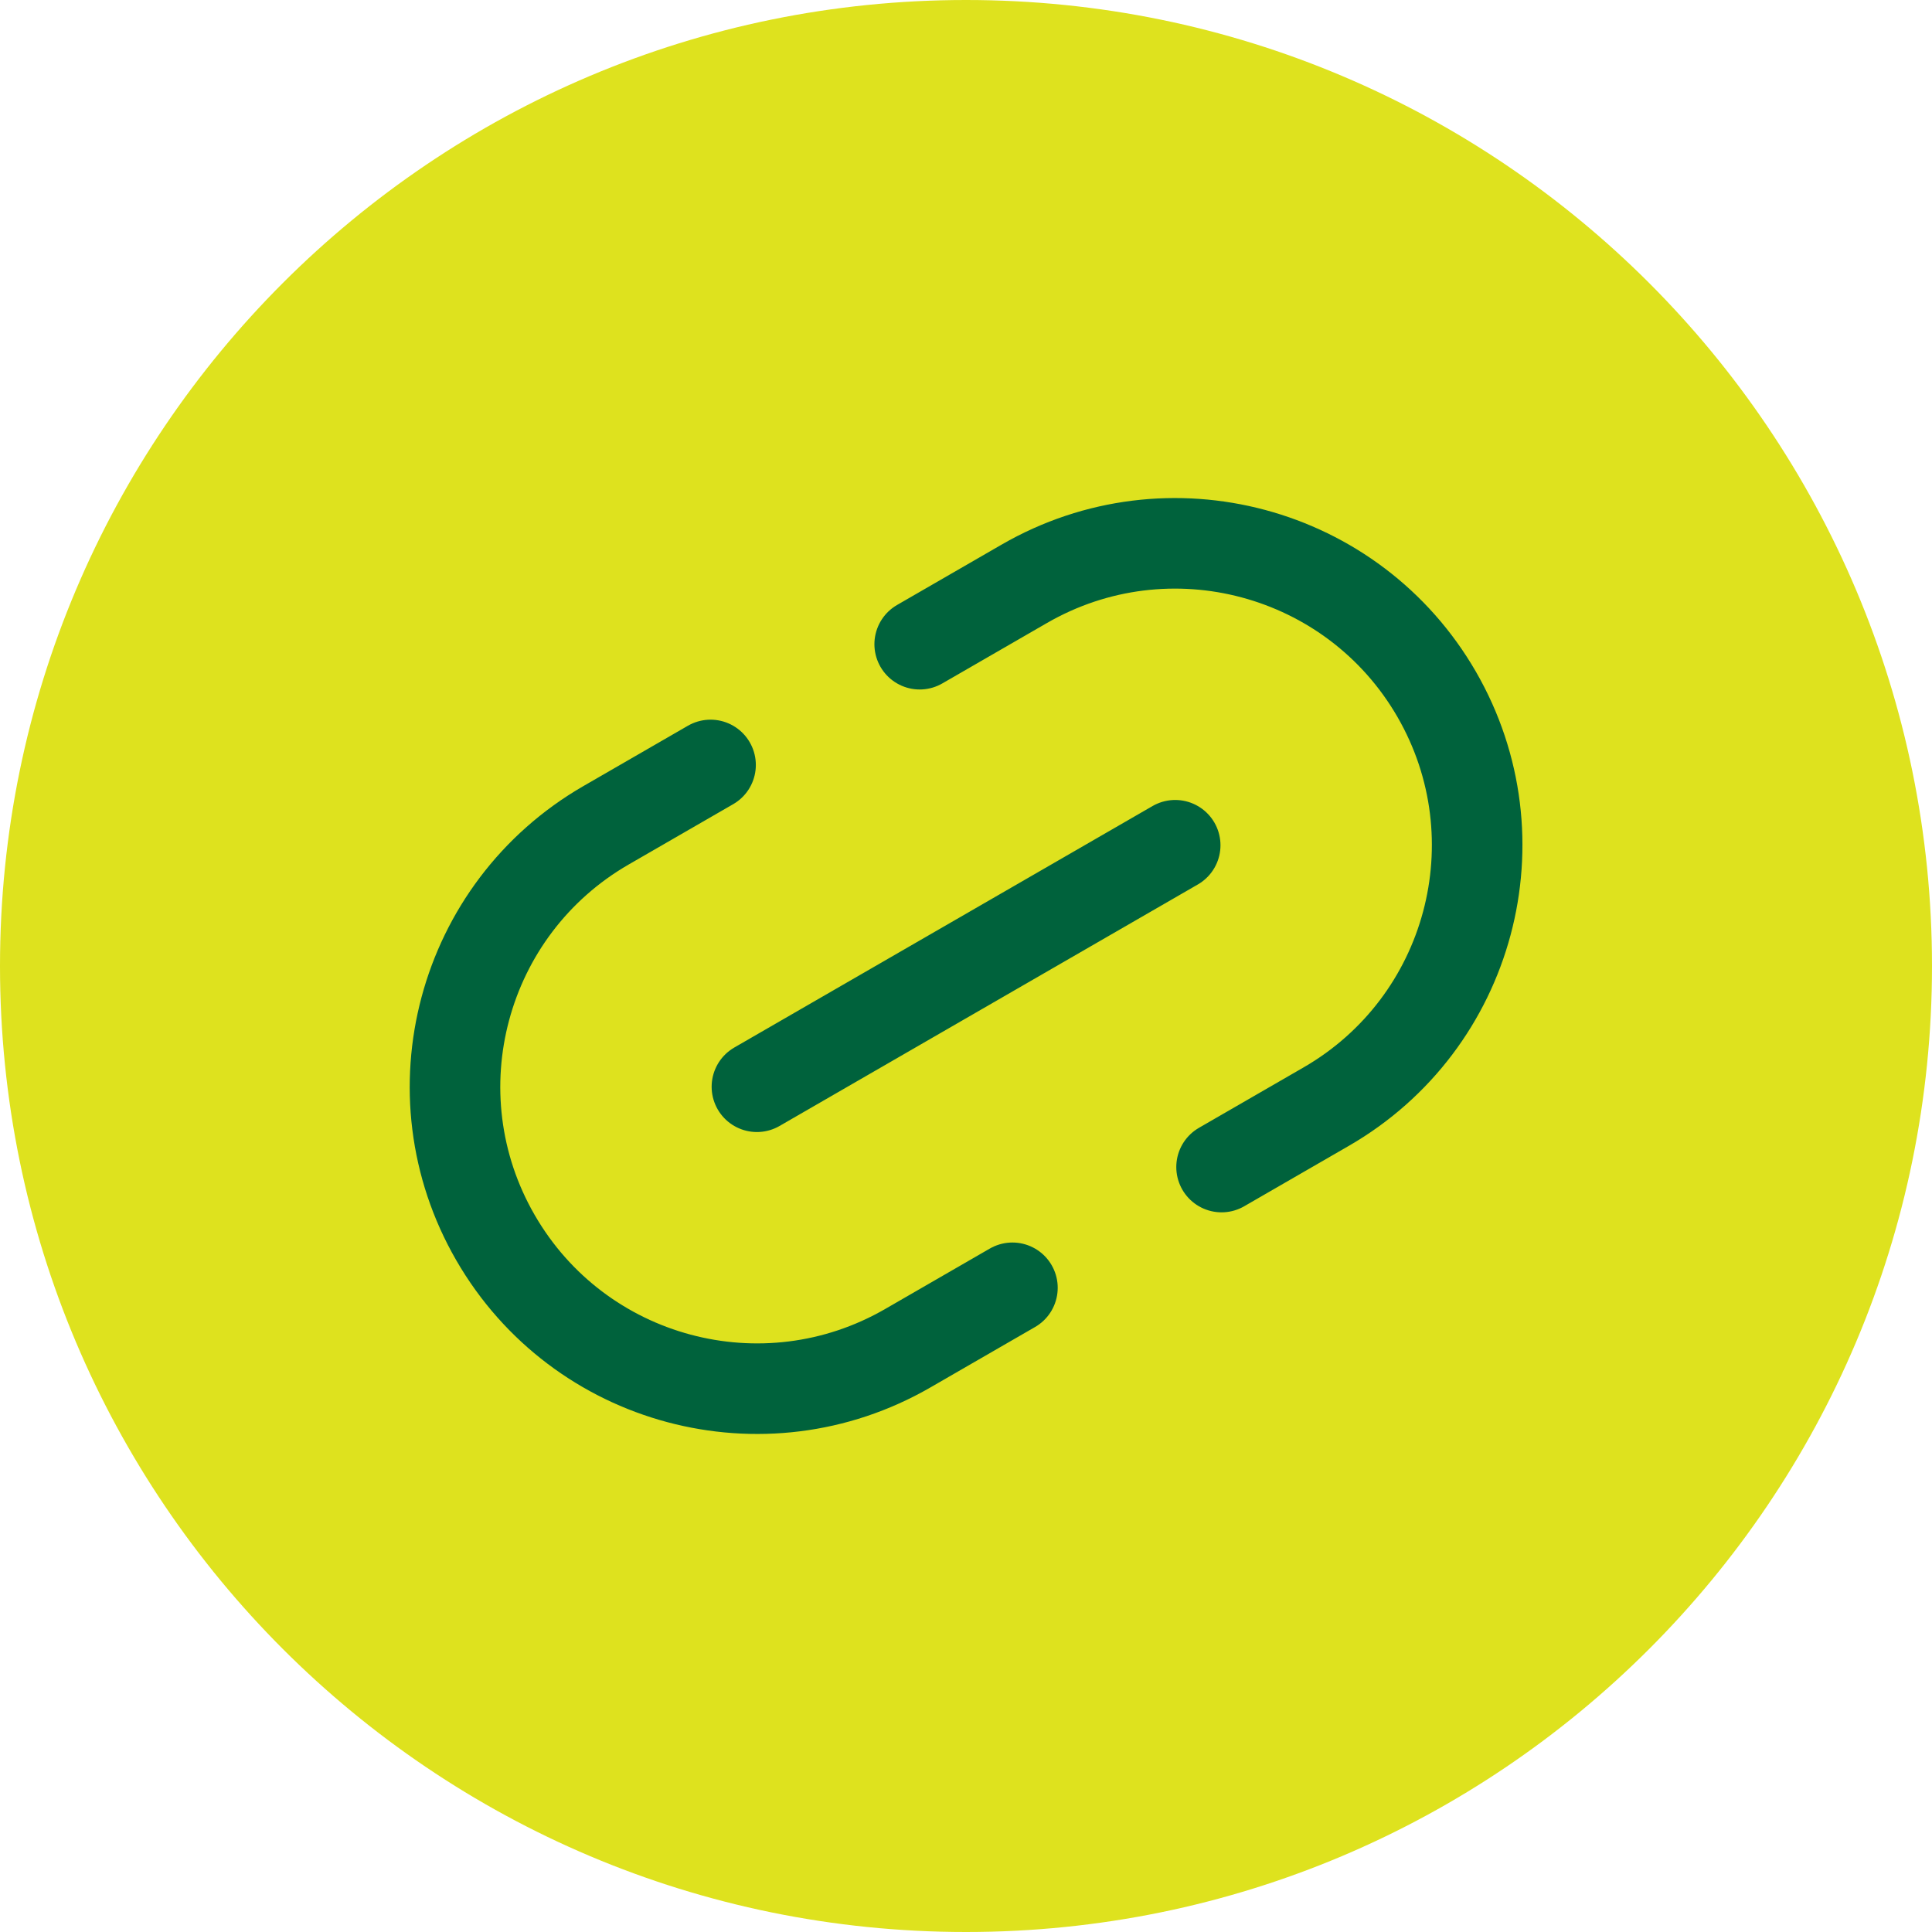
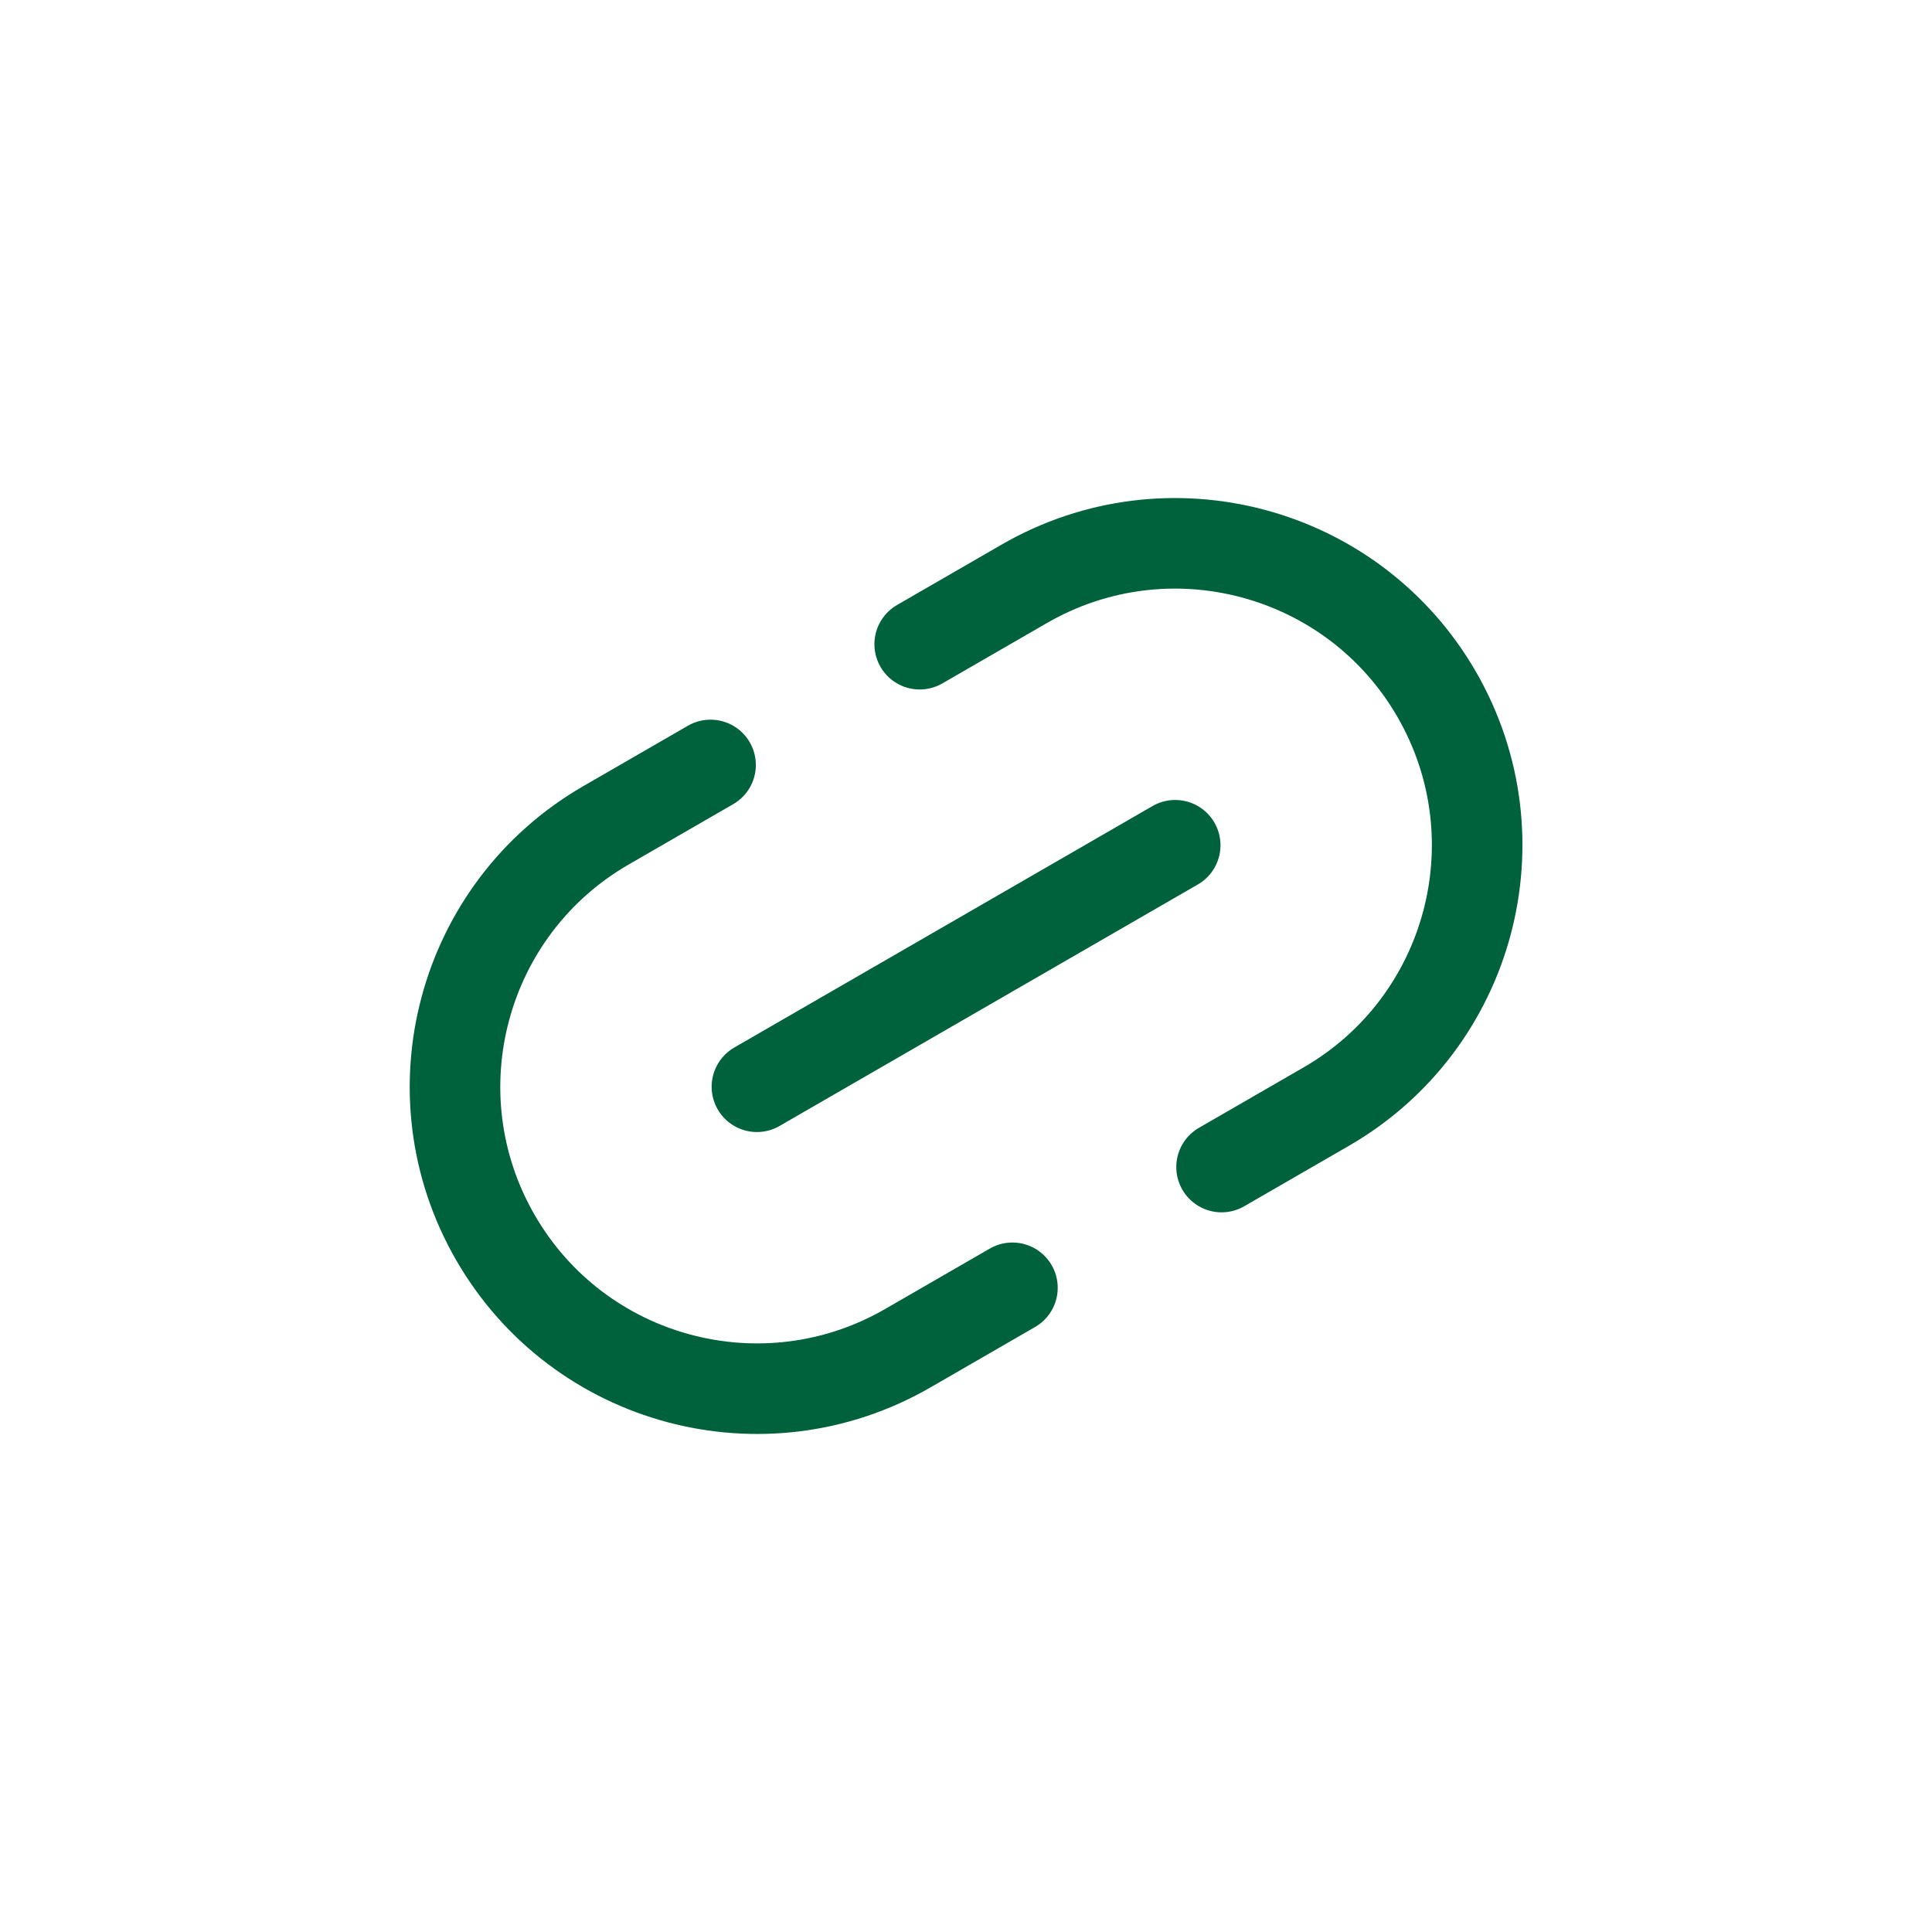
<svg xmlns="http://www.w3.org/2000/svg" width="32" height="32" viewBox="0 0 32 32" fill="none">
-   <path d="M0 16C0 7.163 7.163 0 16 0C24.837 0 32 7.163 32 16C32 24.837 24.837 32 16 32C7.163 32 0 24.837 0 16Z" fill="#DEE21E" />
  <path d="M15.233 10.67L16.965 9.67C19.357 8.289 22.415 9.109 23.796 11.5C25.176 13.892 24.357 16.95 21.965 18.33L20.233 19.33M11.769 12.67L10.037 13.67C7.646 15.051 6.826 18.109 8.207 20.5C9.588 22.892 12.646 23.711 15.037 22.33L16.769 21.33M12.537 18L19.465 14" stroke="#00623C" stroke-width="1.5" stroke-linecap="round" stroke-linejoin="round" />
</svg>